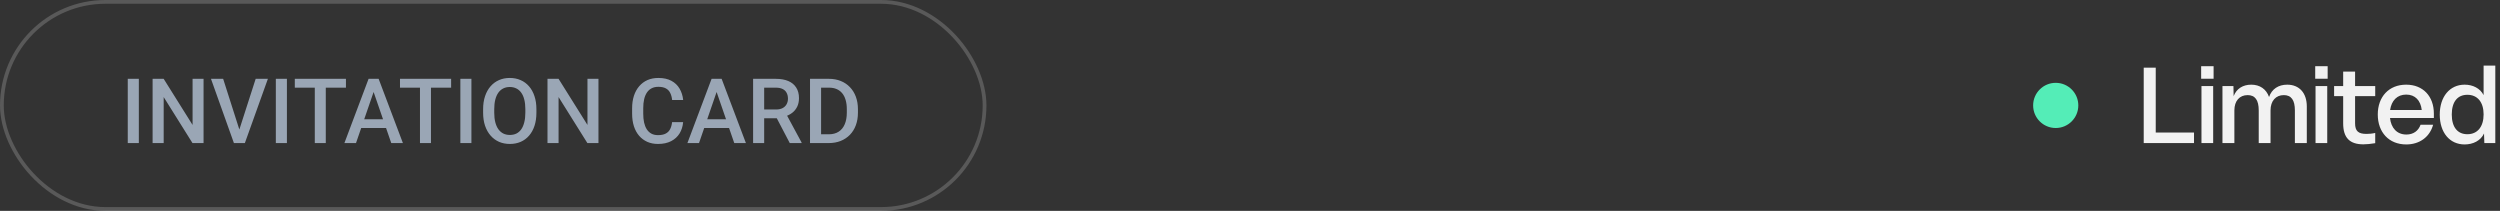
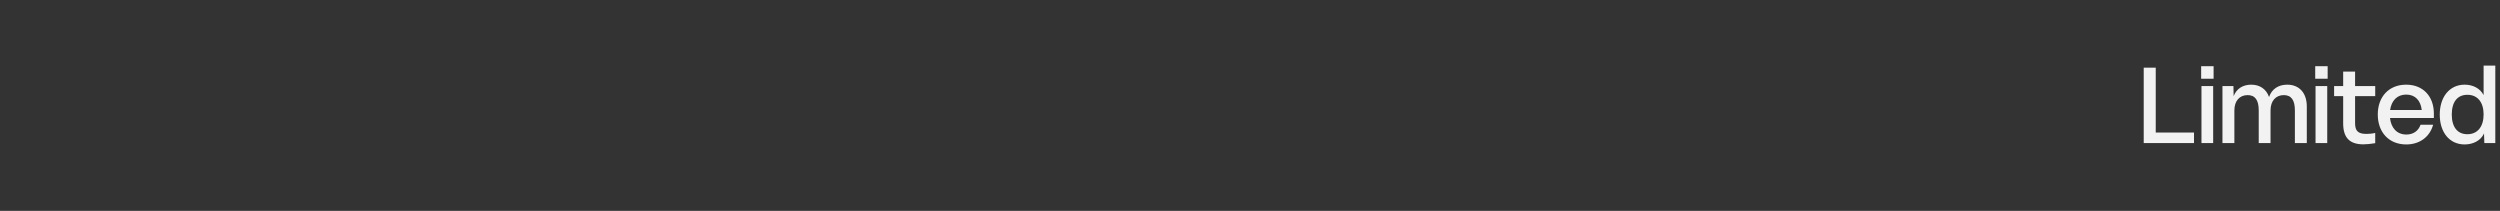
<svg xmlns="http://www.w3.org/2000/svg" width="332" height="28" viewBox="0 0 332 28" fill="none">
  <rect x="0" y="0" width="332" height="28" fill="#333333" stroke="none" />
-   <rect x="0.25" y="0.25" width="130.5" height="27.5" rx="13.75" stroke="#F2F2F2" stroke-opacity="0.2" stroke-width="0.5" />
-   <path d="M18.438 10.469V19H16.967V10.469H18.438ZM27.033 10.469V19H25.562L21.736 12.889V19H20.266V10.469H21.736L25.574 16.592V10.469H27.033ZM31.709 17.441L33.953 10.469H35.576L32.518 19H31.422L31.709 17.441ZM29.635 10.469L31.861 17.441L32.166 19H31.064L28.018 10.469H29.635ZM38.102 10.469V19H36.631V10.469H38.102ZM43.264 10.469V19H41.805V10.469H43.264ZM45.941 10.469V11.641H39.15V10.469H45.941ZM49.826 11.605L47.277 19H45.736L48.947 10.469H49.932L49.826 11.605ZM51.959 19L49.404 11.605L49.293 10.469H50.283L53.506 19H51.959ZM51.836 15.836V17.002H47.195V15.836H51.836ZM57.232 10.469V19H55.773V10.469H57.232ZM59.91 10.469V11.641H53.119V10.469H59.91ZM62.605 10.469V19H61.135V10.469H62.605ZM71.236 14.5V14.969C71.236 15.613 71.152 16.191 70.984 16.703C70.816 17.215 70.576 17.65 70.264 18.01C69.955 18.369 69.584 18.645 69.15 18.836C68.717 19.023 68.236 19.117 67.709 19.117C67.186 19.117 66.707 19.023 66.273 18.836C65.844 18.645 65.471 18.369 65.154 18.01C64.838 17.65 64.592 17.215 64.416 16.703C64.244 16.191 64.158 15.613 64.158 14.969V14.5C64.158 13.855 64.244 13.279 64.416 12.771C64.588 12.26 64.83 11.824 65.143 11.465C65.459 11.102 65.832 10.826 66.262 10.639C66.695 10.447 67.174 10.352 67.697 10.352C68.225 10.352 68.705 10.447 69.139 10.639C69.572 10.826 69.945 11.102 70.258 11.465C70.57 11.824 70.811 12.26 70.978 12.771C71.15 13.279 71.236 13.855 71.236 14.5ZM69.766 14.969V14.488C69.766 14.012 69.719 13.592 69.625 13.229C69.535 12.861 69.4 12.555 69.221 12.309C69.045 12.059 68.828 11.871 68.57 11.746C68.312 11.617 68.022 11.553 67.697 11.553C67.373 11.553 67.084 11.617 66.83 11.746C66.576 11.871 66.359 12.059 66.18 12.309C66.004 12.555 65.869 12.861 65.775 13.229C65.682 13.592 65.635 14.012 65.635 14.488V14.969C65.635 15.445 65.682 15.867 65.775 16.234C65.869 16.602 66.006 16.912 66.186 17.166C66.369 17.416 66.588 17.605 66.842 17.734C67.096 17.859 67.385 17.922 67.709 17.922C68.037 17.922 68.328 17.859 68.582 17.734C68.836 17.605 69.051 17.416 69.227 17.166C69.402 16.912 69.535 16.602 69.625 16.234C69.719 15.867 69.766 15.445 69.766 14.969ZM79.475 10.469V19H78.004L74.178 12.889V19H72.707V10.469H74.178L78.016 16.592V10.469H79.475ZM89.254 16.223H90.719C90.672 16.781 90.516 17.279 90.25 17.717C89.984 18.15 89.611 18.492 89.131 18.742C88.65 18.992 88.066 19.117 87.379 19.117C86.852 19.117 86.377 19.023 85.955 18.836C85.533 18.645 85.172 18.375 84.871 18.027C84.57 17.676 84.34 17.252 84.18 16.756C84.023 16.26 83.945 15.705 83.945 15.092V14.383C83.945 13.77 84.025 13.215 84.186 12.719C84.35 12.223 84.584 11.799 84.889 11.447C85.193 11.092 85.559 10.82 85.984 10.633C86.414 10.445 86.897 10.352 87.432 10.352C88.111 10.352 88.686 10.477 89.154 10.727C89.623 10.977 89.986 11.322 90.244 11.764C90.506 12.205 90.666 12.711 90.725 13.281H89.26C89.221 12.914 89.135 12.6 89.002 12.338C88.873 12.076 88.682 11.877 88.428 11.74C88.174 11.6 87.842 11.529 87.432 11.529C87.096 11.529 86.803 11.592 86.553 11.717C86.303 11.842 86.094 12.025 85.926 12.268C85.758 12.51 85.631 12.809 85.545 13.164C85.463 13.516 85.422 13.918 85.422 14.371V15.092C85.422 15.521 85.459 15.912 85.533 16.264C85.611 16.611 85.728 16.91 85.885 17.16C86.045 17.41 86.248 17.604 86.494 17.74C86.74 17.877 87.035 17.945 87.379 17.945C87.797 17.945 88.135 17.879 88.393 17.746C88.654 17.613 88.852 17.42 88.984 17.166C89.121 16.908 89.211 16.594 89.254 16.223ZM95.377 11.605L92.828 19H91.287L94.498 10.469H95.482L95.377 11.605ZM97.51 19L94.955 11.605L94.844 10.469H95.834L99.057 19H97.51ZM97.387 15.836V17.002H92.746V15.836H97.387ZM100.012 10.469H103.029C103.678 10.469 104.23 10.566 104.688 10.762C105.145 10.957 105.494 11.246 105.736 11.629C105.982 12.008 106.105 12.477 106.105 13.035C106.105 13.461 106.027 13.836 105.871 14.16C105.715 14.484 105.494 14.758 105.209 14.98C104.924 15.199 104.584 15.369 104.189 15.49L103.744 15.707H101.031L101.02 14.541H103.053C103.404 14.541 103.697 14.479 103.932 14.354C104.166 14.229 104.342 14.059 104.459 13.844C104.58 13.625 104.641 13.379 104.641 13.105C104.641 12.809 104.582 12.551 104.465 12.332C104.352 12.109 104.176 11.94 103.938 11.822C103.699 11.701 103.396 11.641 103.029 11.641H101.482V19H100.012V10.469ZM104.881 19L102.877 15.168L104.418 15.162L106.451 18.924V19H104.881ZM110.049 19H108.227L108.238 17.834H110.049C110.576 17.834 111.018 17.719 111.373 17.488C111.732 17.258 112.002 16.928 112.182 16.498C112.365 16.068 112.457 15.557 112.457 14.963V14.5C112.457 14.039 112.404 13.631 112.299 13.275C112.197 12.92 112.045 12.621 111.842 12.379C111.643 12.137 111.396 11.953 111.104 11.828C110.814 11.703 110.48 11.641 110.102 11.641H108.191V10.469H110.102C110.668 10.469 111.186 10.565 111.654 10.756C112.123 10.943 112.527 11.215 112.867 11.57C113.211 11.926 113.475 12.352 113.658 12.848C113.842 13.344 113.934 13.898 113.934 14.512V14.963C113.934 15.576 113.842 16.131 113.658 16.627C113.475 17.123 113.211 17.549 112.867 17.904C112.523 18.256 112.113 18.527 111.637 18.719C111.164 18.906 110.635 19 110.049 19ZM109.041 10.469V19H107.57V10.469H109.041Z" fill="#9AA6B5" />
-   <circle cx="273" cy="14" r="3" fill="#54EDB7" />
  <path d="M284.686 19V8.99H286.282V17.6H291.364V19H284.686ZM292.355 19V11.426H293.909V19H292.355ZM292.313 10.46V8.794H293.965V10.46H292.313ZM295.143 19V11.426H296.599L296.627 12.77C297.005 11.776 297.859 11.244 298.965 11.244C300.127 11.244 300.967 11.846 301.331 12.882C301.695 11.818 302.577 11.244 303.739 11.244C305.335 11.244 306.343 12.336 306.343 14.128V19H304.761V14.66C304.761 13.302 304.285 12.63 303.291 12.63C302.227 12.63 301.527 13.4 301.527 14.66V19H299.959V14.66C299.959 13.302 299.483 12.63 298.489 12.63C297.411 12.63 296.725 13.4 296.725 14.66V19H295.143ZM307.503 19V11.426H309.057V19H307.503ZM307.461 10.46V8.794H309.113V10.46H307.461ZM311.173 16.382V12.77H309.969V11.426H311.173V9.508H312.755V11.426H315.429V12.77H312.755V16.368C312.755 17.418 313.189 17.782 314.267 17.782C314.575 17.782 315.009 17.754 315.429 17.656V19.014C314.827 19.112 314.309 19.168 313.861 19.168C312.041 19.168 311.173 18.3 311.173 16.382ZM317.407 14.604H321.607C321.467 13.358 320.739 12.56 319.549 12.56C318.345 12.56 317.589 13.358 317.407 14.604ZM315.769 15.206C315.769 12.84 317.253 11.244 319.535 11.244C321.775 11.244 323.217 12.784 323.217 15.08V15.668H317.393C317.533 16.998 318.317 17.866 319.563 17.866C320.501 17.866 321.159 17.376 321.453 16.564H323.119C322.685 18.16 321.355 19.182 319.549 19.182C317.253 19.182 315.769 17.572 315.769 15.206ZM329.823 15.192C329.823 13.568 329.011 12.588 327.667 12.588C326.351 12.588 325.595 13.526 325.595 15.206C325.595 16.872 326.351 17.824 327.667 17.824C329.011 17.824 329.823 16.83 329.823 15.192ZM331.377 19H329.921L329.879 17.726C329.431 18.692 328.409 19.182 327.303 19.182C325.315 19.182 323.999 17.6 323.999 15.22C323.999 12.84 325.329 11.244 327.303 11.244C328.409 11.244 329.361 11.734 329.823 12.63V8.71H331.377V19Z" fill="#F2F2F2" />
</svg>